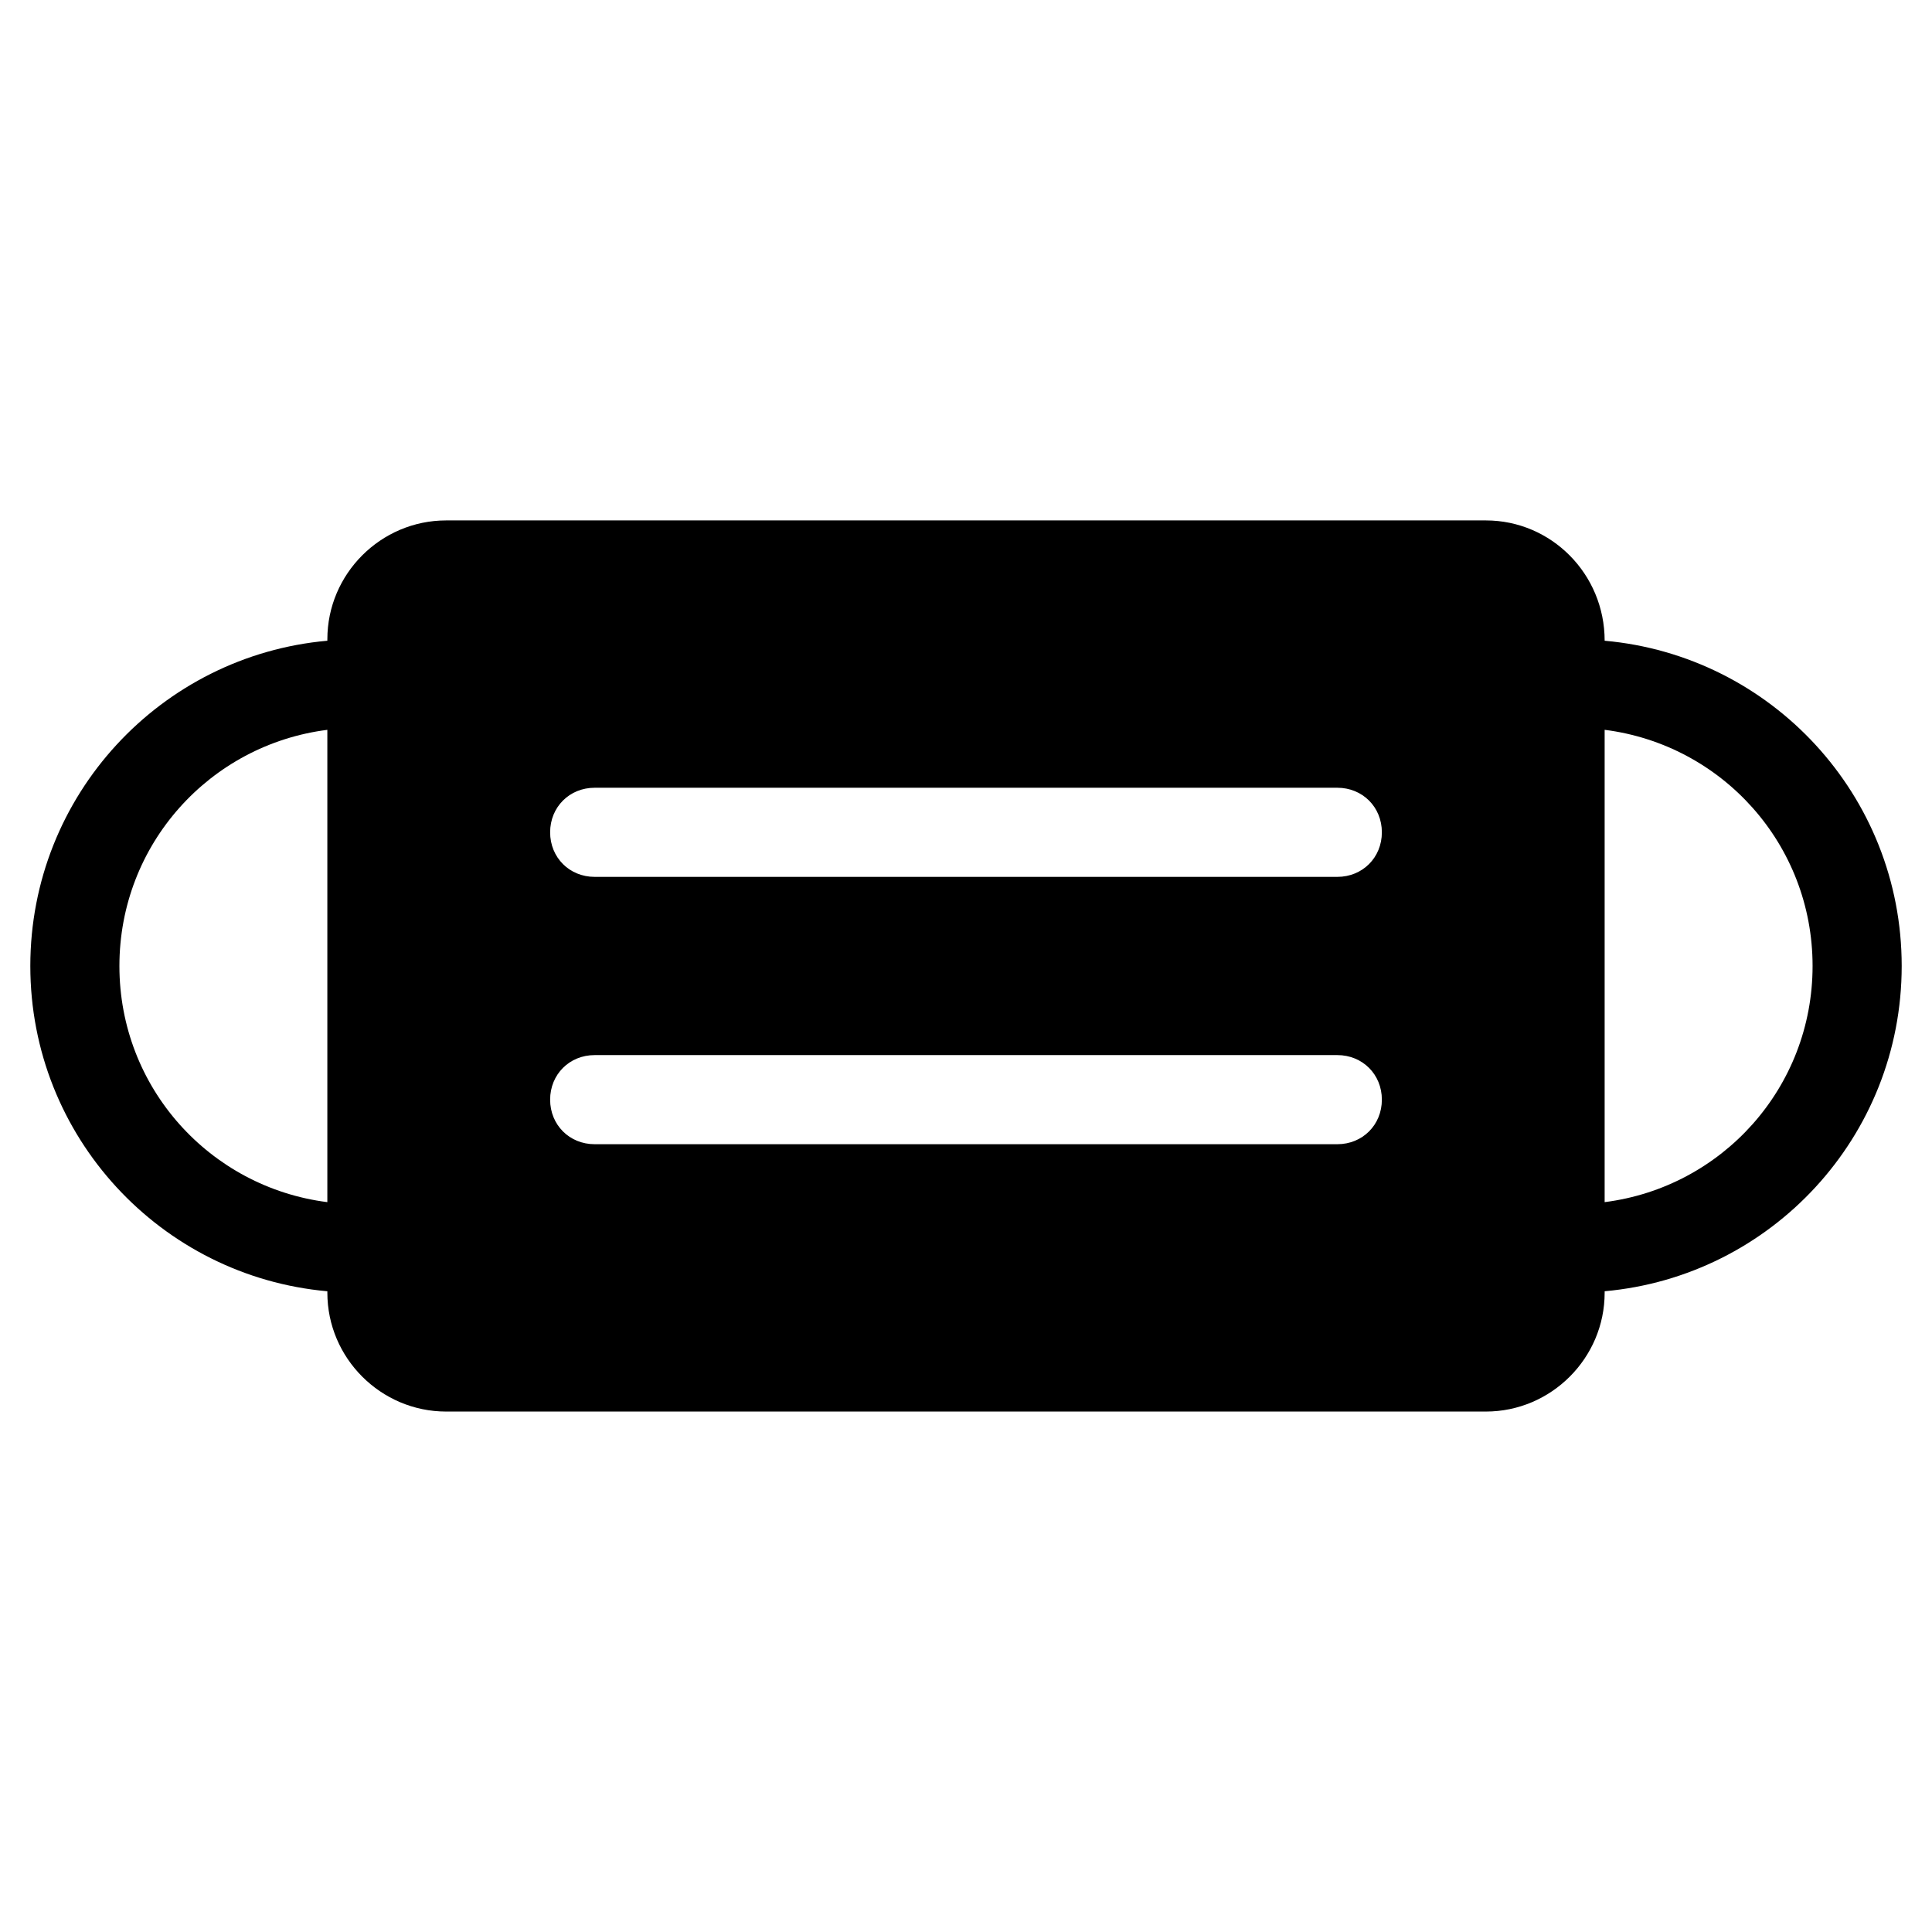
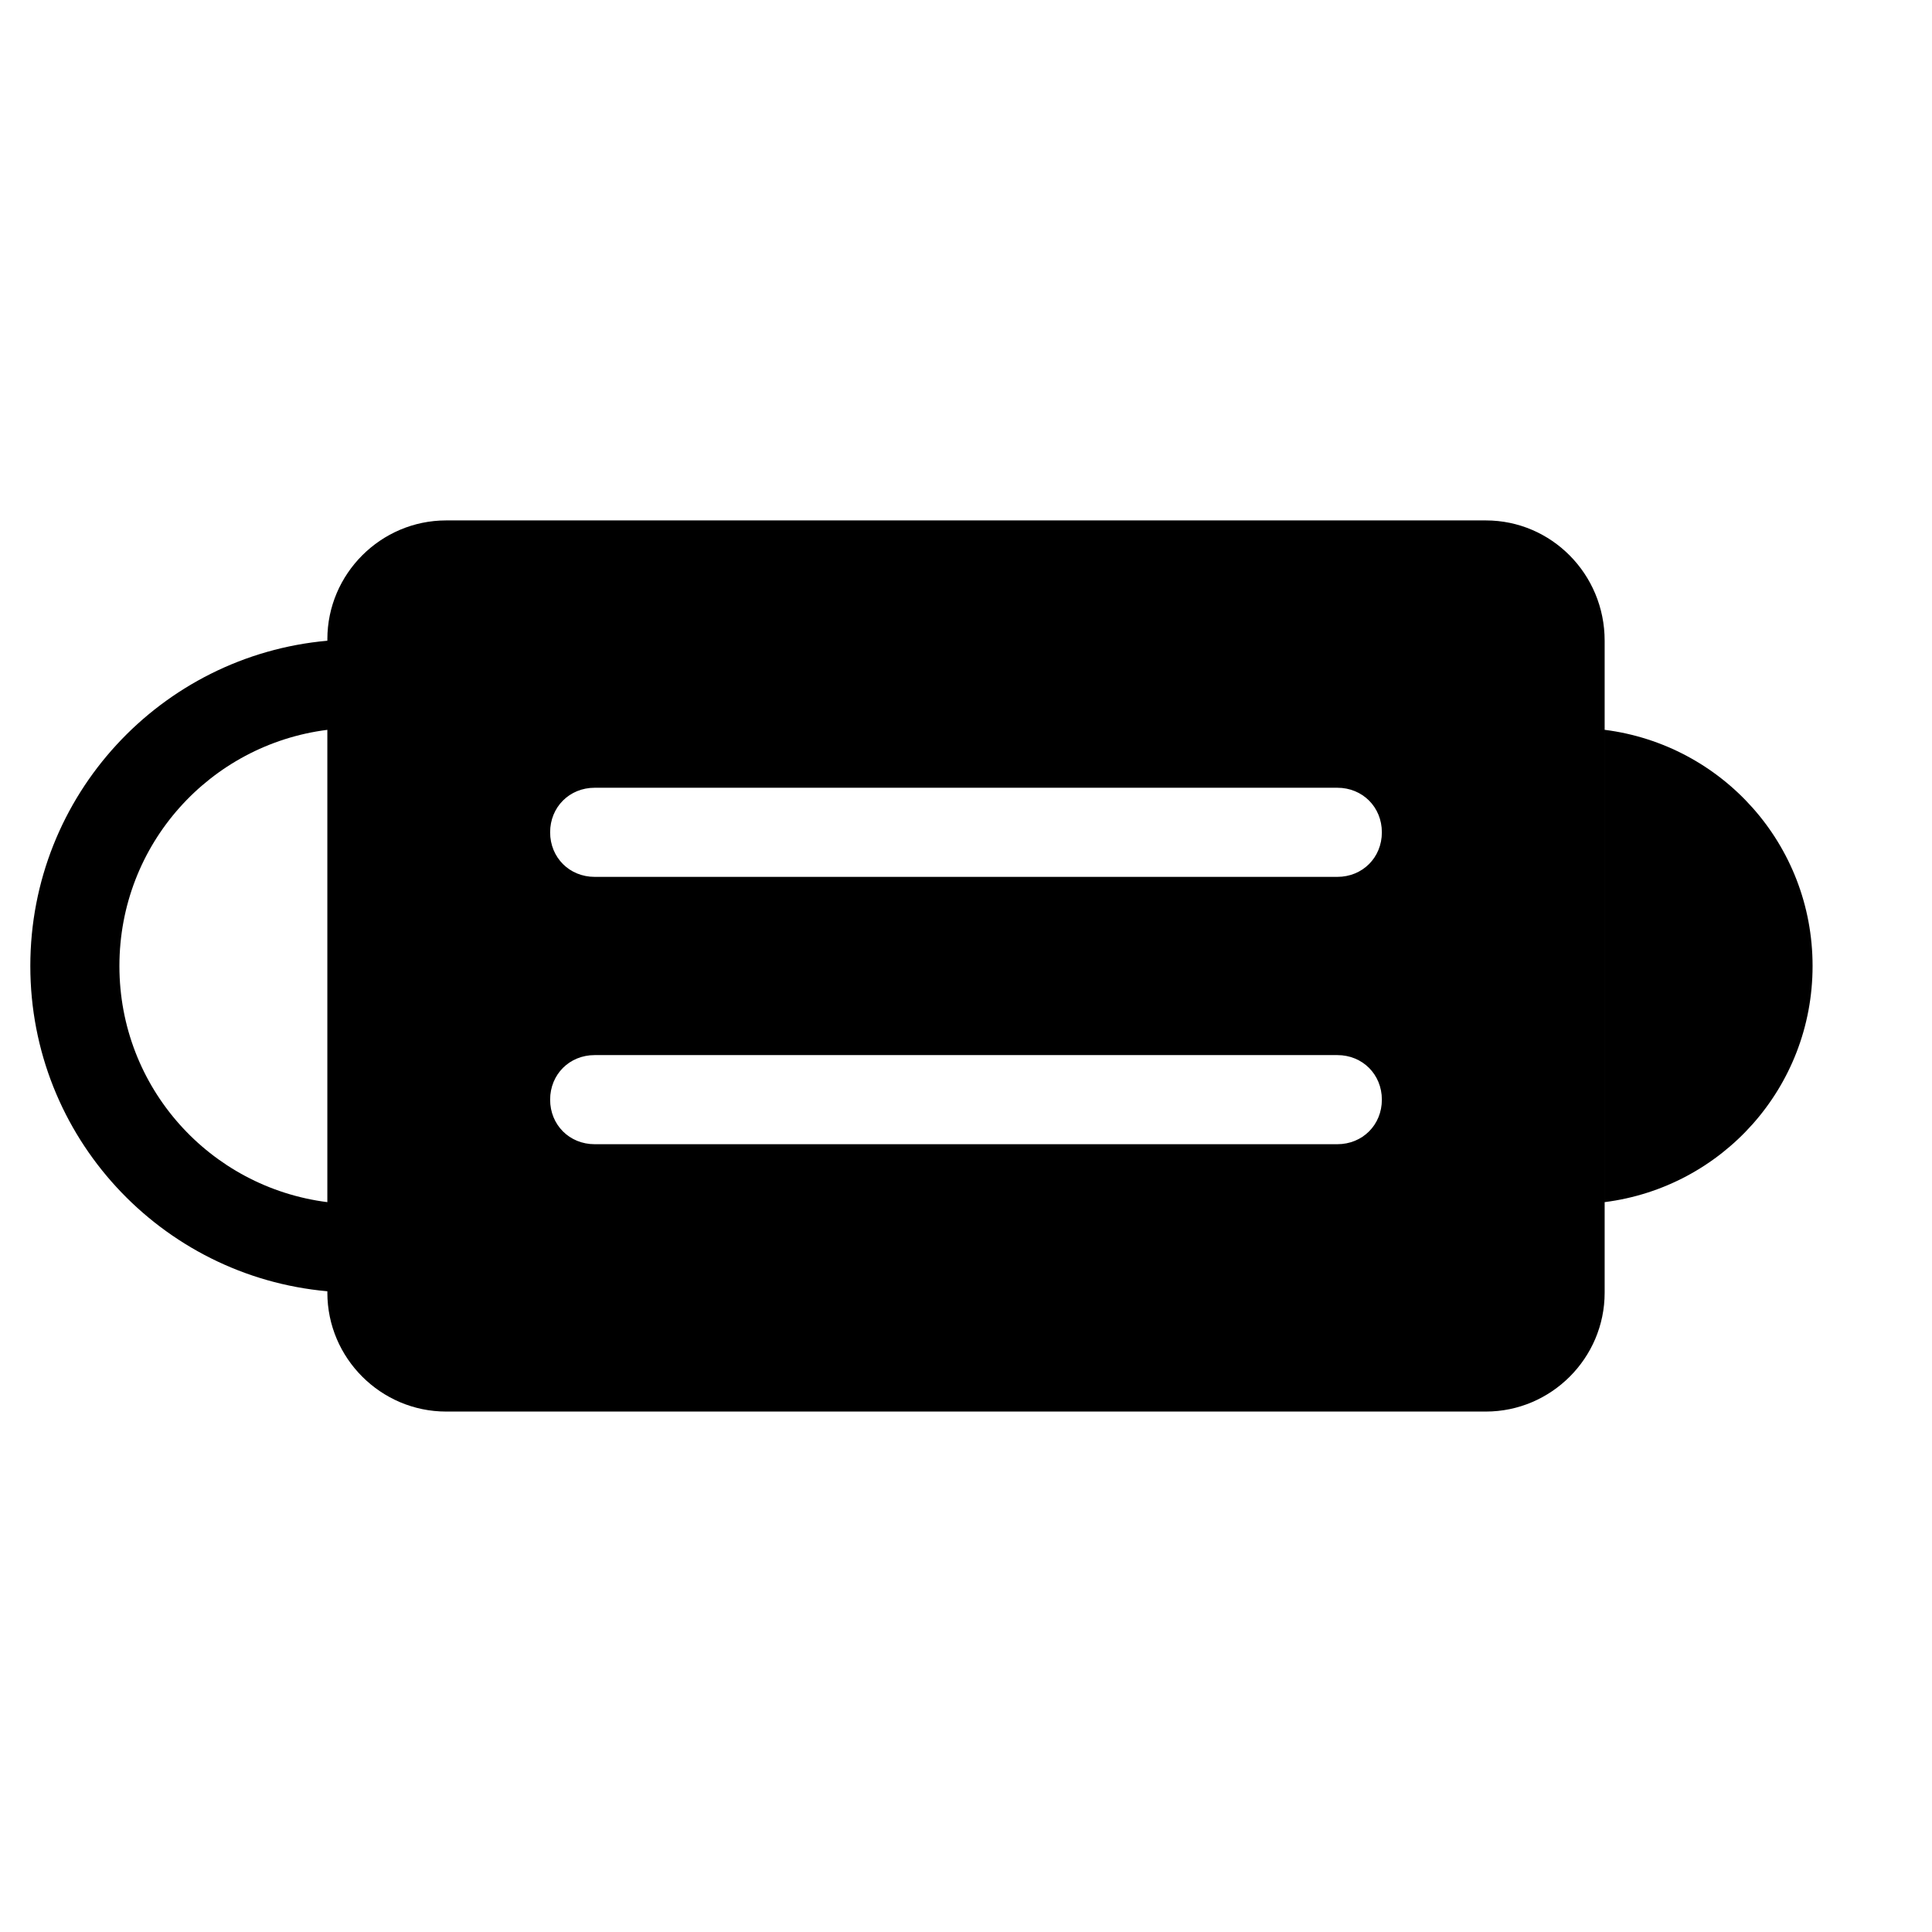
<svg xmlns="http://www.w3.org/2000/svg" fill="#000000" width="800px" height="800px" version="1.1" viewBox="144 144 512 512">
-   <path d="m569.25 313.8c0-17.711-14.168-31.883-31.488-31.883h-275.52c-17.32 0-31.488 14.168-31.488 31.488v0.395c-44.082 3.934-78.719 40.934-78.719 86.199s34.637 82.262 78.719 86.199v0.391c0 17.32 14.168 31.488 31.488 31.488h275.52c17.32 0 31.488-14.168 31.488-31.488v-0.395c44.082-3.938 78.719-40.934 78.719-86.199 0.004-45.262-34.633-82.262-78.719-86.195zm-338.5 148.78c-31.094-3.938-55.105-30.309-55.105-62.582s24.008-58.648 55.105-62.582zm267.65-15.352h-196.8c-6.691 0-11.809-5.117-11.809-11.809s5.117-11.809 11.809-11.809h196.8c6.691 0 11.809 5.117 11.809 11.809s-5.117 11.809-11.809 11.809zm0-70.848h-196.8c-6.691 0-11.809-5.117-11.809-11.809 0-6.691 5.117-11.809 11.809-11.809h196.8c6.691 0 11.809 5.117 11.809 11.809 0 6.691-5.117 11.809-11.809 11.809zm70.848 86.199v-125.17c31.094 3.938 55.105 30.309 55.105 62.582 0 32.277-24.012 58.648-55.105 62.586z" />
+   <path d="m569.25 313.8c0-17.711-14.168-31.883-31.488-31.883h-275.52c-17.32 0-31.488 14.168-31.488 31.488v0.395c-44.082 3.934-78.719 40.934-78.719 86.199s34.637 82.262 78.719 86.199v0.391c0 17.32 14.168 31.488 31.488 31.488h275.52c17.32 0 31.488-14.168 31.488-31.488v-0.395zm-338.5 148.78c-31.094-3.938-55.105-30.309-55.105-62.582s24.008-58.648 55.105-62.582zm267.65-15.352h-196.8c-6.691 0-11.809-5.117-11.809-11.809s5.117-11.809 11.809-11.809h196.8c6.691 0 11.809 5.117 11.809 11.809s-5.117 11.809-11.809 11.809zm0-70.848h-196.8c-6.691 0-11.809-5.117-11.809-11.809 0-6.691 5.117-11.809 11.809-11.809h196.8c6.691 0 11.809 5.117 11.809 11.809 0 6.691-5.117 11.809-11.809 11.809zm70.848 86.199v-125.17c31.094 3.938 55.105 30.309 55.105 62.582 0 32.277-24.012 58.648-55.105 62.586z" />
</svg>